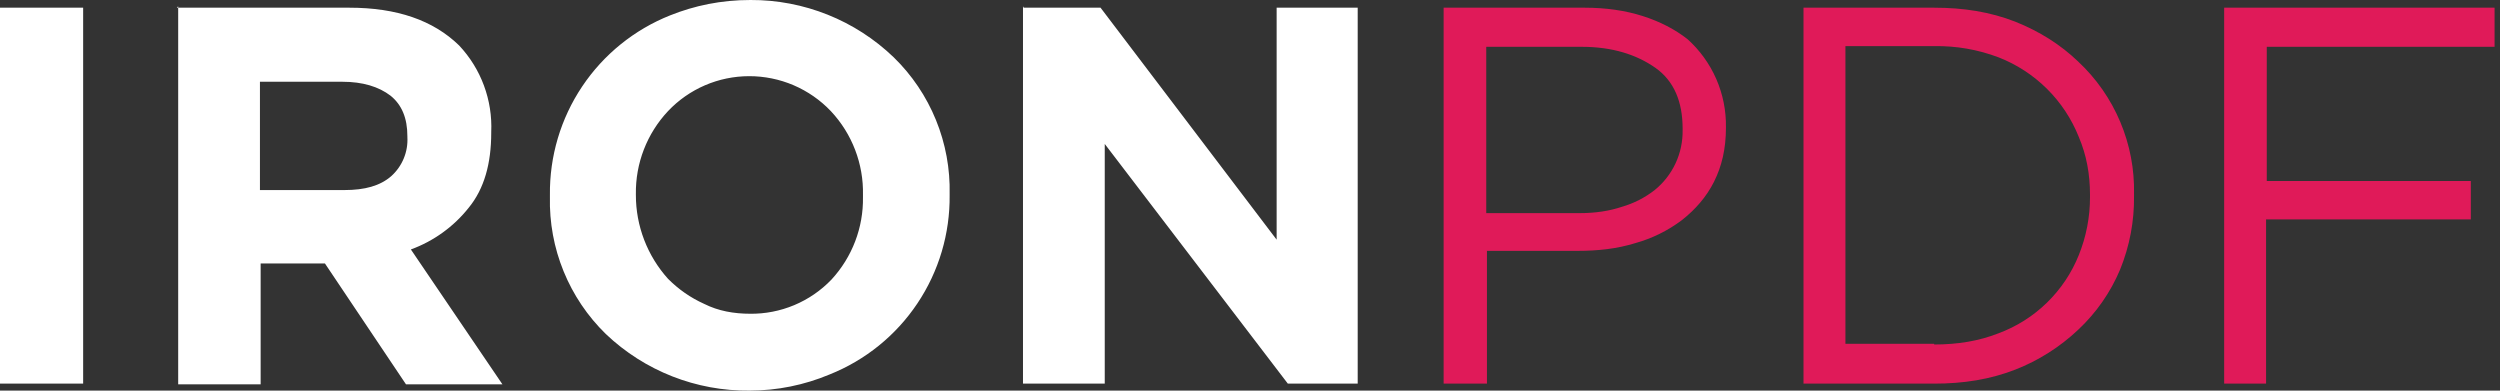
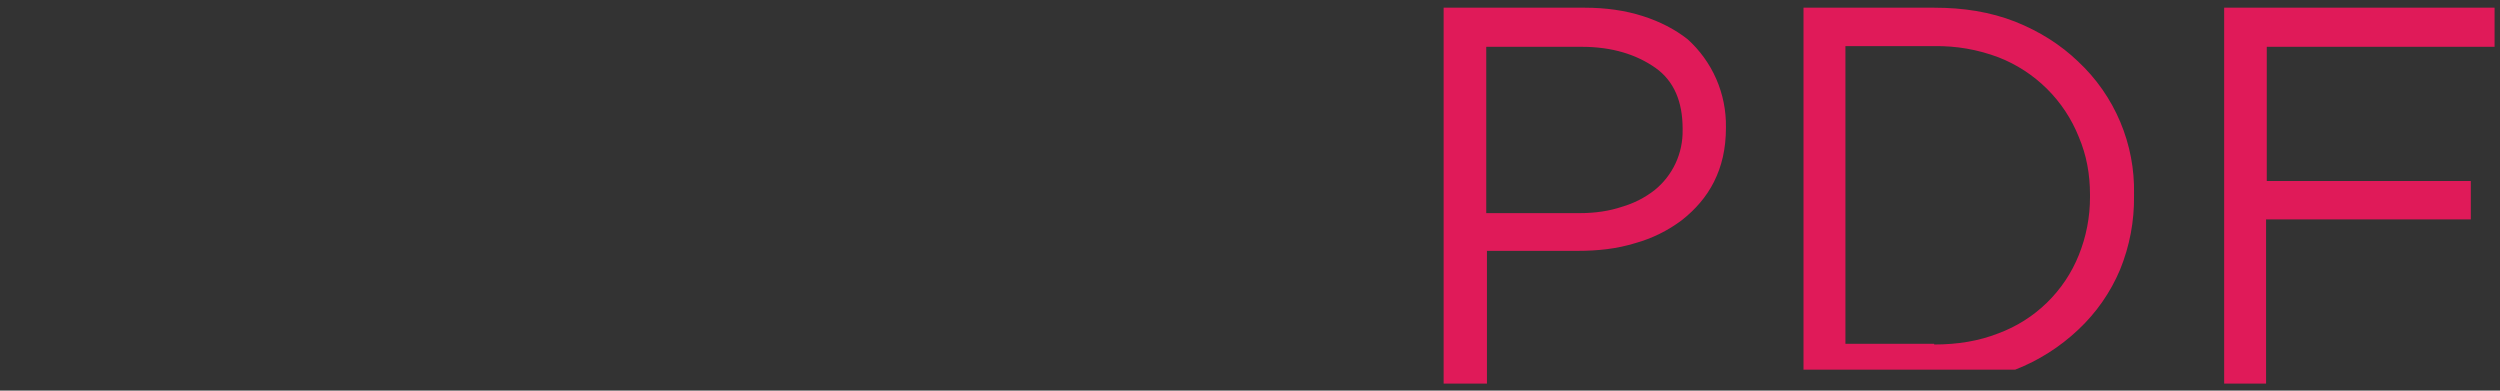
<svg xmlns="http://www.w3.org/2000/svg" width="128" height="20" viewBox="0 0 128 20" fill="none">
  <rect x="0" y="0" width="128" height="20" fill="#333333" stroke="none" />
-   <path d="M73.914 0.394H81.141C82.214 0.394 83.216 0.537 84.11 0.823C85.005 1.109 85.756 1.503 86.4 2.004C87.031 2.571 87.533 3.267 87.873 4.044C88.212 4.822 88.381 5.663 88.368 6.512V6.547C88.368 7.621 88.153 8.515 87.76 9.302C87.366 10.089 86.794 10.733 86.114 11.27C85.396 11.81 84.583 12.211 83.717 12.451C82.787 12.737 81.821 12.844 80.783 12.844H76.132V19.642H73.914V0.43V0.394ZM80.891 10.912C81.678 10.912 82.393 10.805 83.037 10.59C83.647 10.413 84.218 10.122 84.719 9.732C85.176 9.361 85.542 8.892 85.79 8.359C86.038 7.825 86.161 7.243 86.15 6.655V6.583C86.15 5.224 85.72 4.15 84.754 3.471C83.788 2.791 82.536 2.397 80.998 2.397H76.096V10.912H80.891ZM92.339 0.394H99.029C100.532 0.394 101.891 0.608 103.179 1.109C104.432 1.61 105.505 2.29 106.399 3.149C107.329 4.016 108.064 5.07 108.557 6.241C109.051 7.413 109.291 8.675 109.262 9.946V10.018C109.281 11.317 109.037 12.607 108.546 13.81C108.055 14.975 107.324 16.024 106.399 16.887C105.467 17.767 104.374 18.459 103.179 18.926C101.891 19.427 100.532 19.642 99.029 19.642H92.339V0.43V0.394ZM99.029 17.638C100.246 17.638 101.319 17.459 102.321 17.066C103.248 16.722 104.094 16.188 104.802 15.498C105.511 14.808 106.067 13.977 106.435 13.059C106.816 12.115 107.01 11.107 107.008 10.089V9.982C107.008 8.909 106.829 7.943 106.435 7.013C106.066 6.087 105.51 5.247 104.802 4.545C104.094 3.844 103.25 3.295 102.321 2.934C101.27 2.536 100.153 2.342 99.029 2.362H94.486V17.602H99.029V17.638ZM113.877 0.394H127.722V2.397H116.059V9.266H126.506V11.234H116.023V19.642H113.877V0.322V0.394Z" fill="#E01A59" />
-   <path d="M0 0.394H4.257V19.642H0V0.322V0.394ZM9.052 0.394H17.888C20.321 0.394 22.182 1.038 23.505 2.326C24.062 2.918 24.495 3.615 24.777 4.377C25.06 5.139 25.187 5.95 25.151 6.762V6.798C25.151 8.372 24.793 9.66 24.006 10.626C23.234 11.602 22.206 12.345 21.037 12.772L25.724 19.677H20.786L16.636 13.488H13.345V19.677H9.123V0.322L9.052 0.394ZM17.638 9.731C18.675 9.731 19.463 9.517 20.035 9.016C20.313 8.765 20.532 8.454 20.674 8.108C20.817 7.761 20.879 7.387 20.858 7.012V6.977C20.858 6.046 20.572 5.367 19.999 4.902C19.391 4.436 18.568 4.186 17.531 4.186H13.309V9.731H17.602H17.638ZM38.389 19.999C35.648 20.03 33.004 18.991 31.018 17.101C30.085 16.192 29.349 15.1 28.857 13.893C28.364 12.687 28.126 11.392 28.156 10.089V9.982C28.132 8.007 28.707 6.071 29.806 4.429C30.904 2.788 32.475 1.518 34.31 0.787C35.562 0.286 36.922 0 38.424 0C41.157 -0.012 43.788 1.04 45.758 2.934C46.692 3.843 47.428 4.935 47.92 6.142C48.413 7.348 48.651 8.643 48.621 9.946V9.982C48.645 11.957 48.07 13.893 46.971 15.534C45.873 17.176 44.302 18.446 42.467 19.176C41.175 19.717 39.789 19.997 38.389 19.999ZM38.389 16.064C39.169 16.075 39.944 15.924 40.664 15.623C41.384 15.321 42.034 14.875 42.574 14.311C43.633 13.162 44.21 11.651 44.184 10.089V9.982C44.219 8.391 43.628 6.849 42.539 5.689C41.999 5.122 41.349 4.671 40.63 4.363C39.91 4.056 39.135 3.898 38.353 3.9C37.576 3.901 36.807 4.06 36.094 4.367C35.38 4.675 34.737 5.124 34.203 5.689C33.122 6.84 32.532 8.367 32.557 9.946V9.982C32.555 11.567 33.142 13.097 34.203 14.275C34.739 14.812 35.347 15.241 36.063 15.563C36.779 15.921 37.566 16.064 38.424 16.064H38.389ZM52.413 0.394H56.348L65.364 12.271V0.394H69.514V19.642H65.937L56.563 7.37V19.642H52.377V0.322L52.413 0.394Z" fill="#ffffff" />
+   <path d="M73.914 0.394H81.141C82.214 0.394 83.216 0.537 84.11 0.823C85.005 1.109 85.756 1.503 86.4 2.004C87.031 2.571 87.533 3.267 87.873 4.044C88.212 4.822 88.381 5.663 88.368 6.512V6.547C88.368 7.621 88.153 8.515 87.76 9.302C87.366 10.089 86.794 10.733 86.114 11.27C85.396 11.81 84.583 12.211 83.717 12.451C82.787 12.737 81.821 12.844 80.783 12.844H76.132V19.642H73.914V0.43V0.394ZM80.891 10.912C81.678 10.912 82.393 10.805 83.037 10.59C83.647 10.413 84.218 10.122 84.719 9.732C85.176 9.361 85.542 8.892 85.79 8.359C86.038 7.825 86.161 7.243 86.15 6.655V6.583C86.15 5.224 85.72 4.15 84.754 3.471C83.788 2.791 82.536 2.397 80.998 2.397H76.096V10.912H80.891ZM92.339 0.394H99.029C100.532 0.394 101.891 0.608 103.179 1.109C104.432 1.61 105.505 2.29 106.399 3.149C107.329 4.016 108.064 5.07 108.557 6.241C109.051 7.413 109.291 8.675 109.262 9.946V10.018C109.281 11.317 109.037 12.607 108.546 13.81C108.055 14.975 107.324 16.024 106.399 16.887C105.467 17.767 104.374 18.459 103.179 18.926H92.339V0.43V0.394ZM99.029 17.638C100.246 17.638 101.319 17.459 102.321 17.066C103.248 16.722 104.094 16.188 104.802 15.498C105.511 14.808 106.067 13.977 106.435 13.059C106.816 12.115 107.01 11.107 107.008 10.089V9.982C107.008 8.909 106.829 7.943 106.435 7.013C106.066 6.087 105.51 5.247 104.802 4.545C104.094 3.844 103.25 3.295 102.321 2.934C101.27 2.536 100.153 2.342 99.029 2.362H94.486V17.602H99.029V17.638ZM113.877 0.394H127.722V2.397H116.059V9.266H126.506V11.234H116.023V19.642H113.877V0.322V0.394Z" fill="#E01A59" />
</svg>